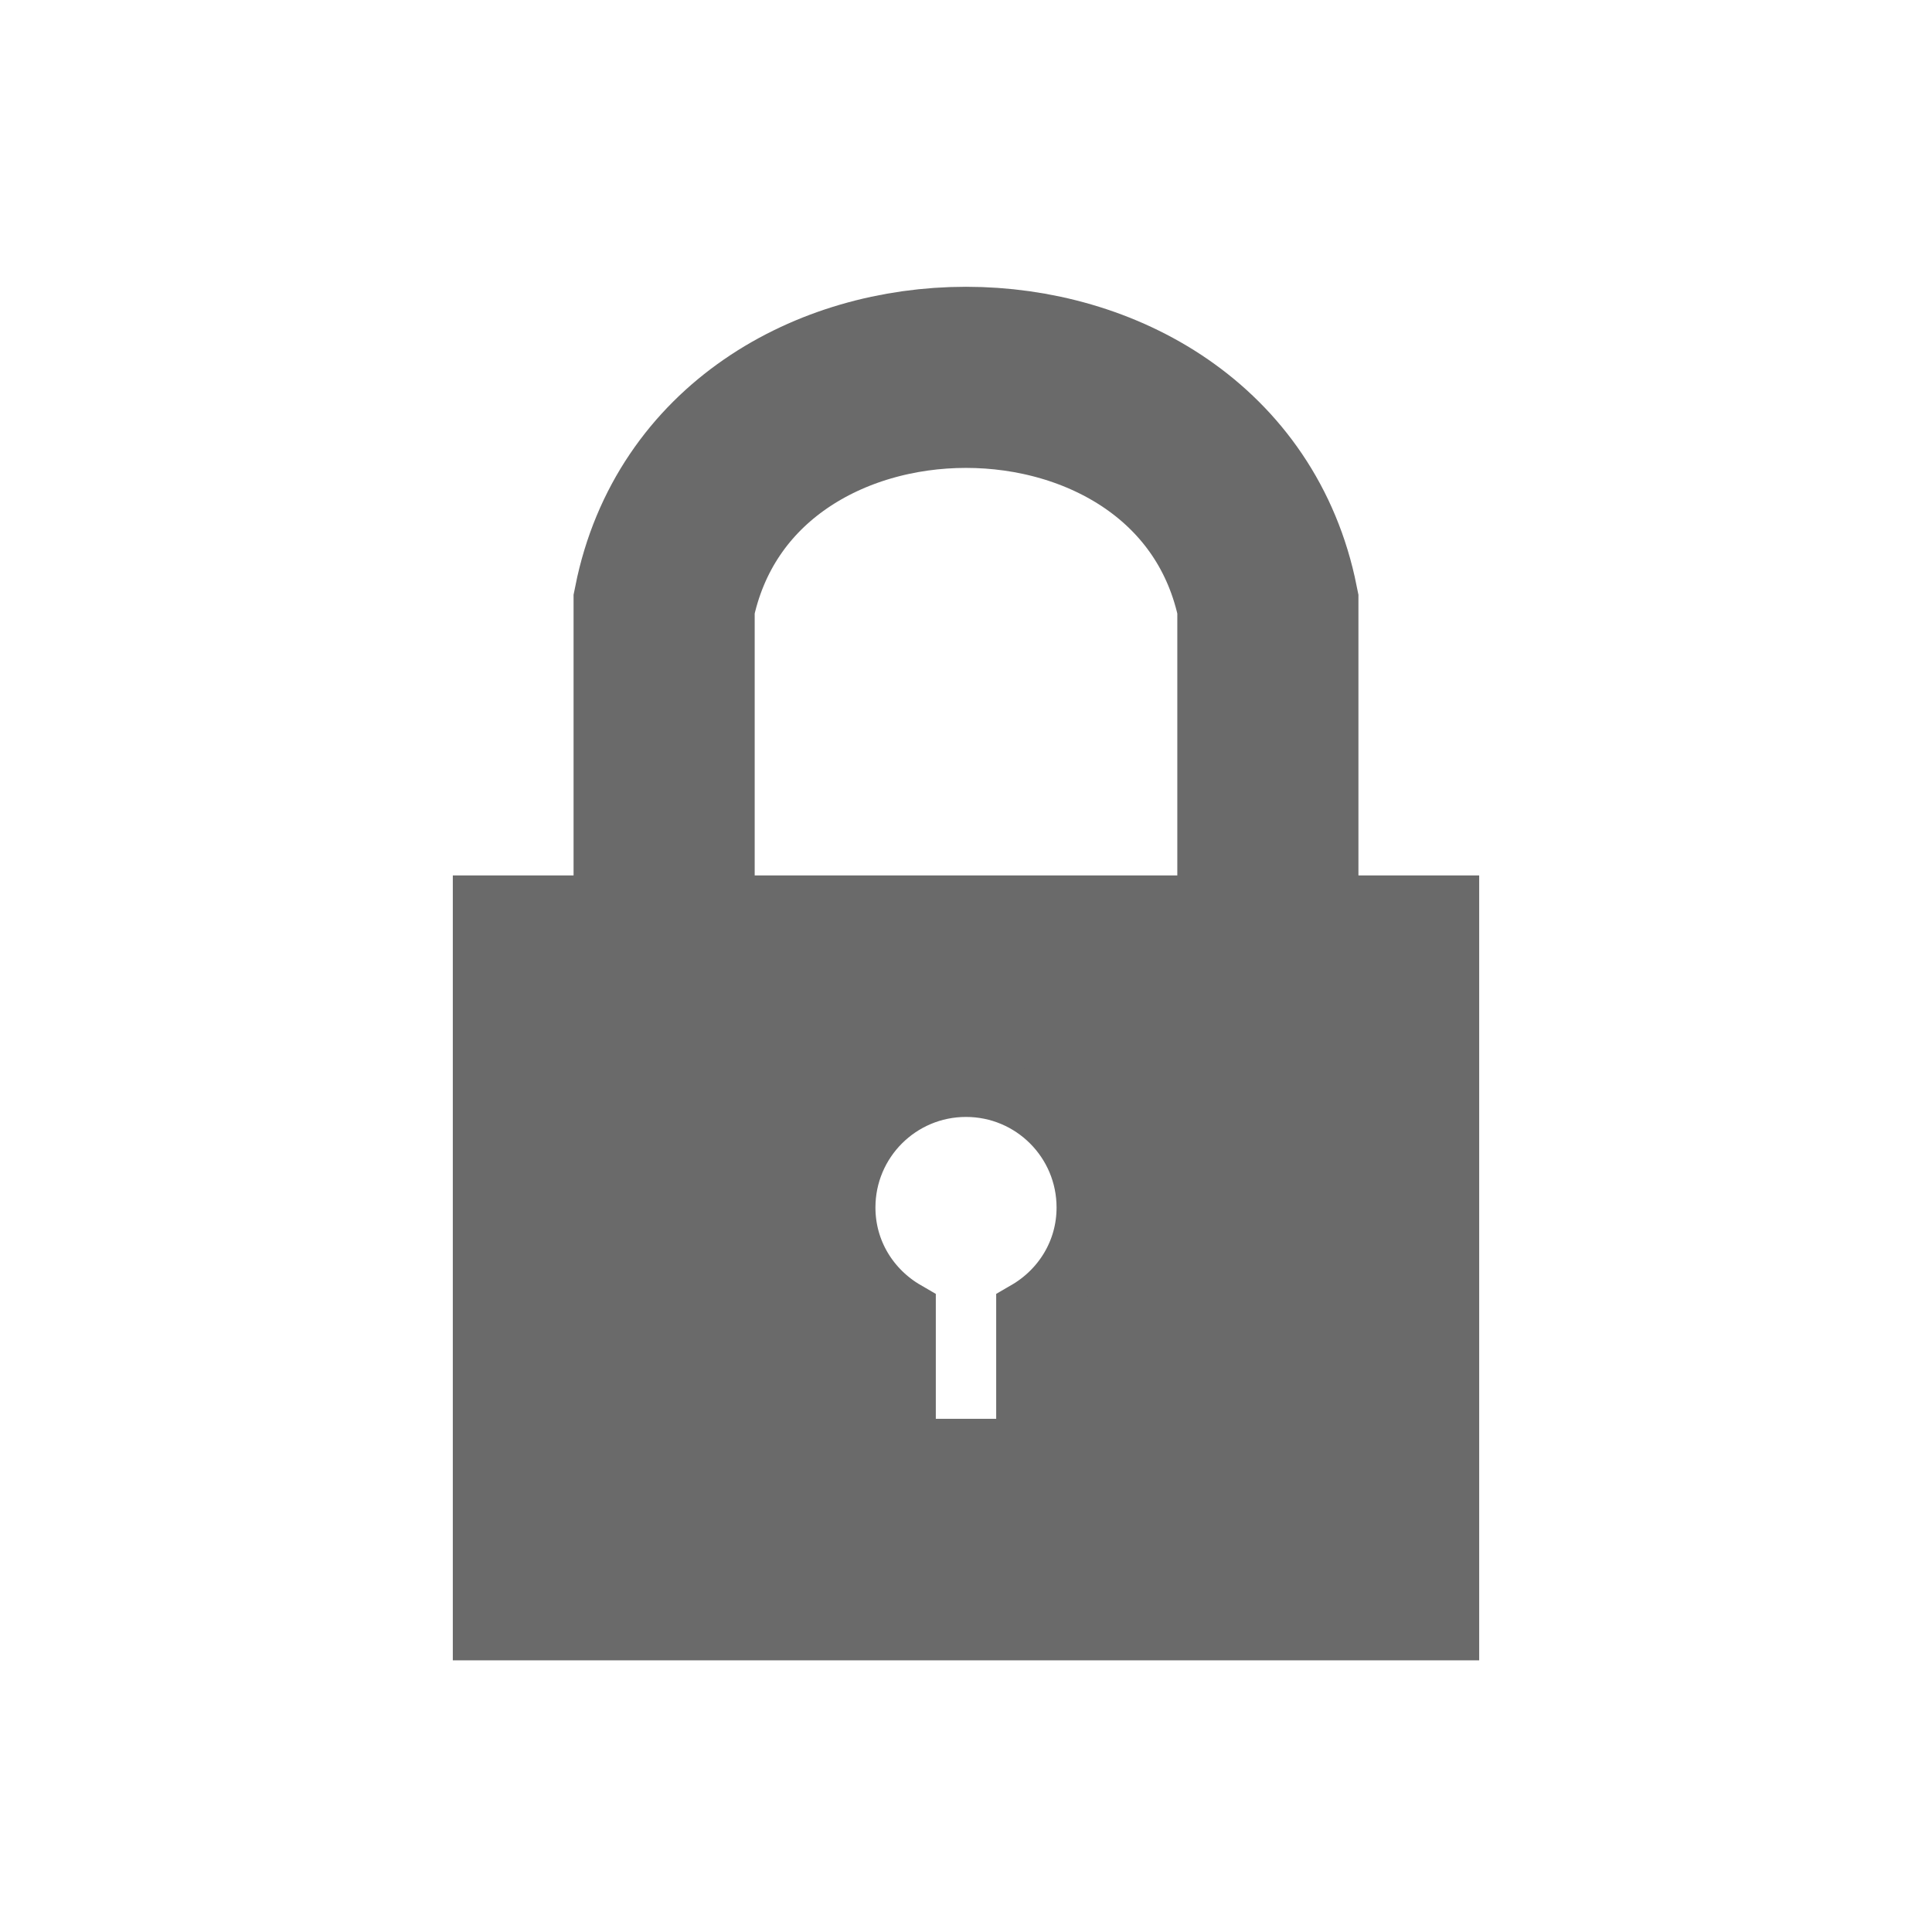
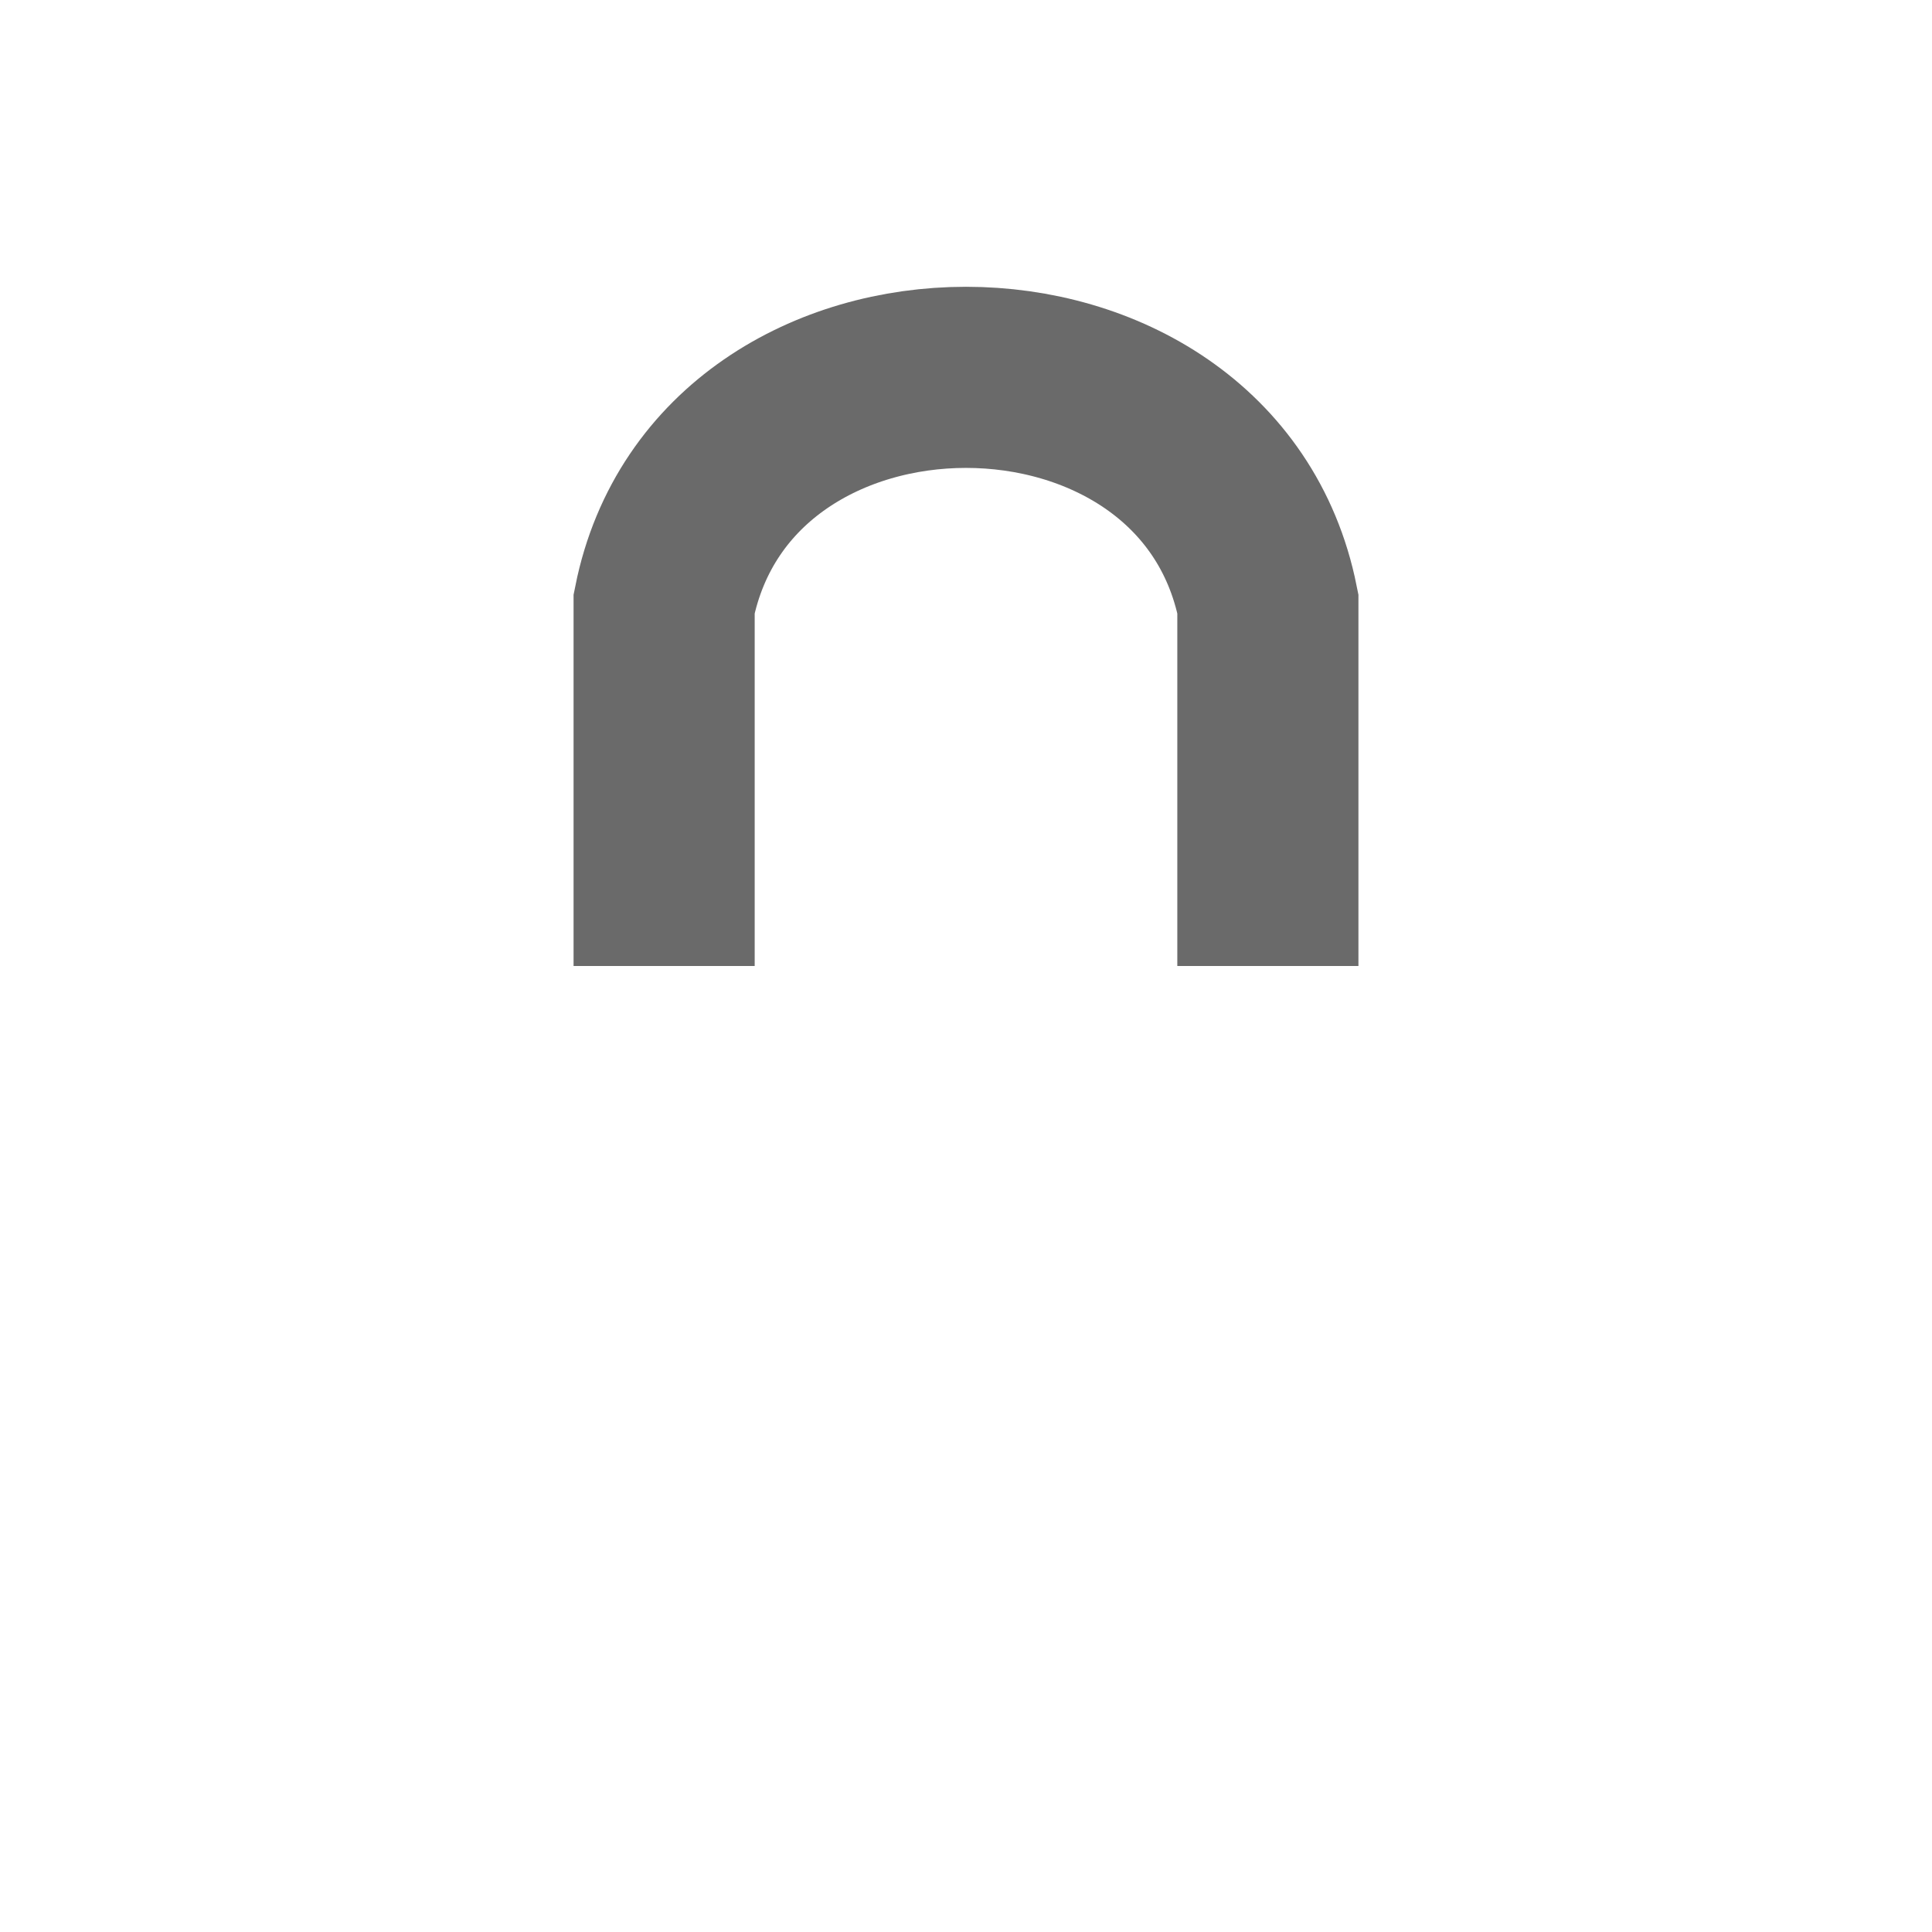
<svg xmlns="http://www.w3.org/2000/svg" height="100%" width="100%" version="1.1" viewBox="0 0 32 32">
  <g transform="translate(0,-1020.362)">
    <g stroke="#6a6a6a">
-       <path fill-rule="nonzero" d="m8,1035.362,0,12,16,0,0-12-16,0zm8,3c1.105,0,2,0.895,2,2,0,0.74-0.403,1.373-1,1.719v2.281h-2v-2.281c-0.597-0.346-1-0.979-1-1.719,0-1.105,0.895-2,2-2z" fill="#6a6a6a" />
      <path stroke-linejoin="miter" d="m11,1036.362,0-6c1-5,9-5,10,0v6" stroke="#6a6a6a" stroke-linecap="butt" stroke-miterlimit="4" stroke-dasharray="none" stroke-width="3" fill="none" />
    </g>
  </g>
</svg>